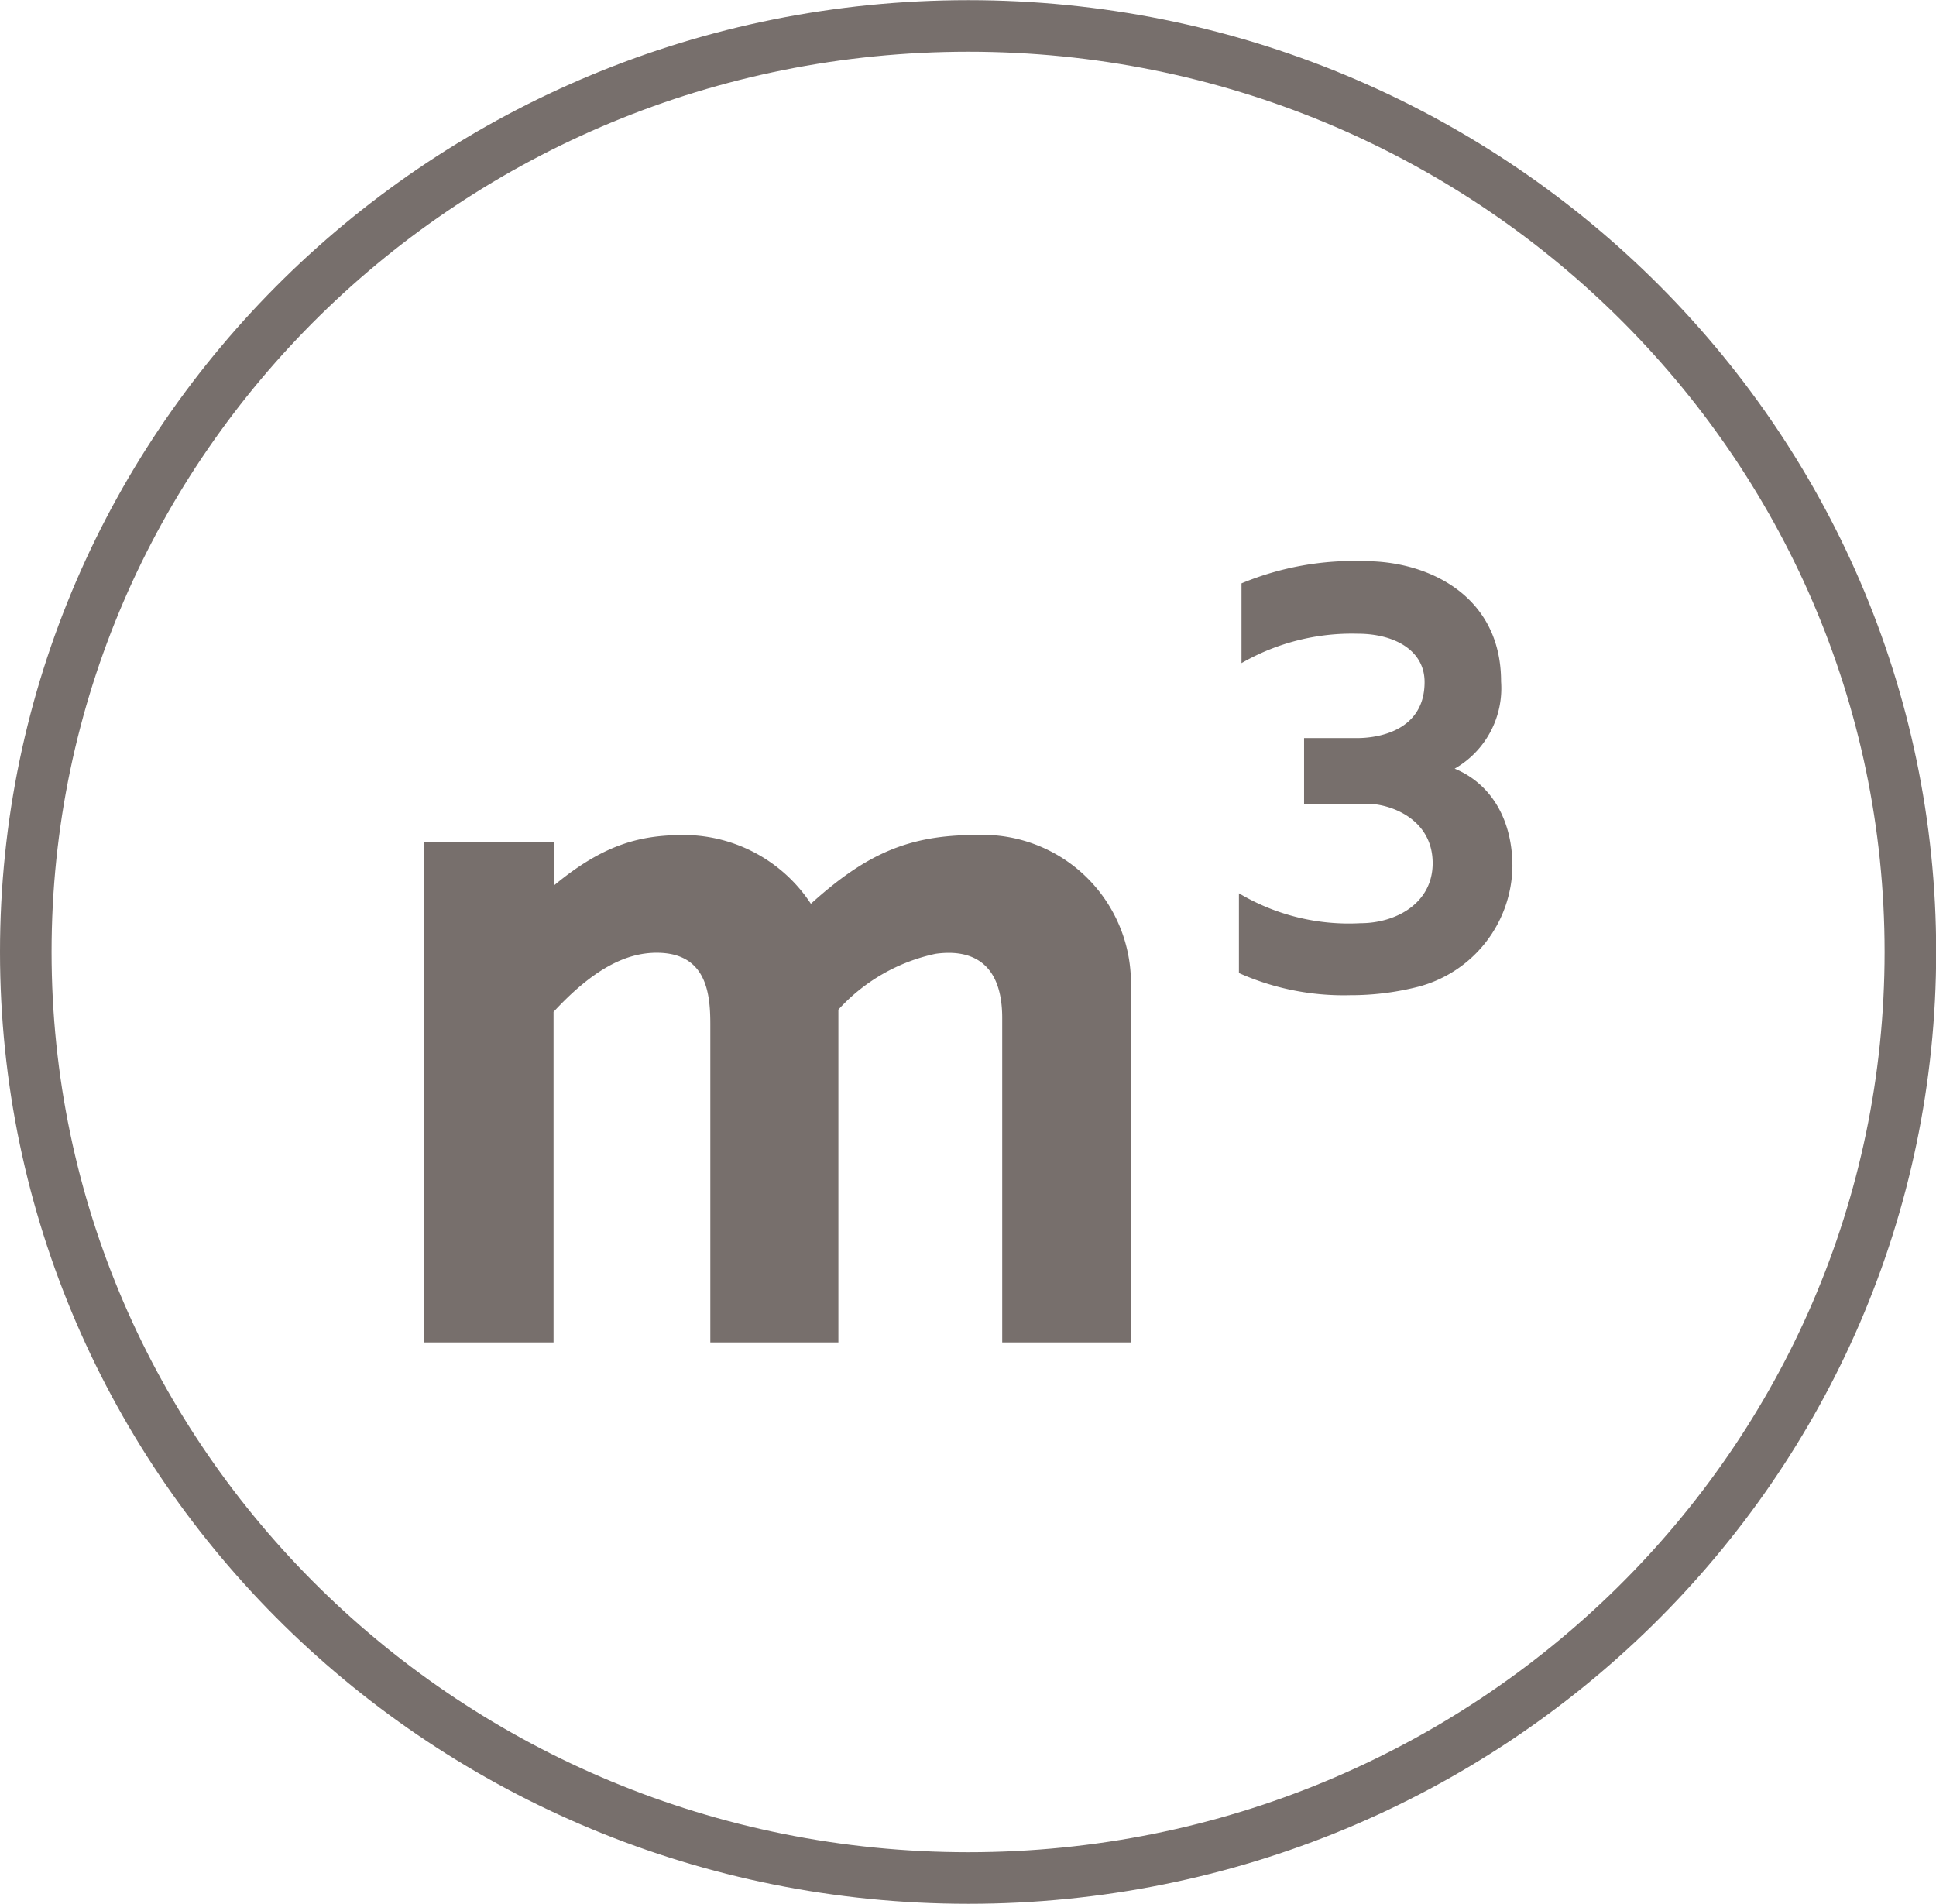
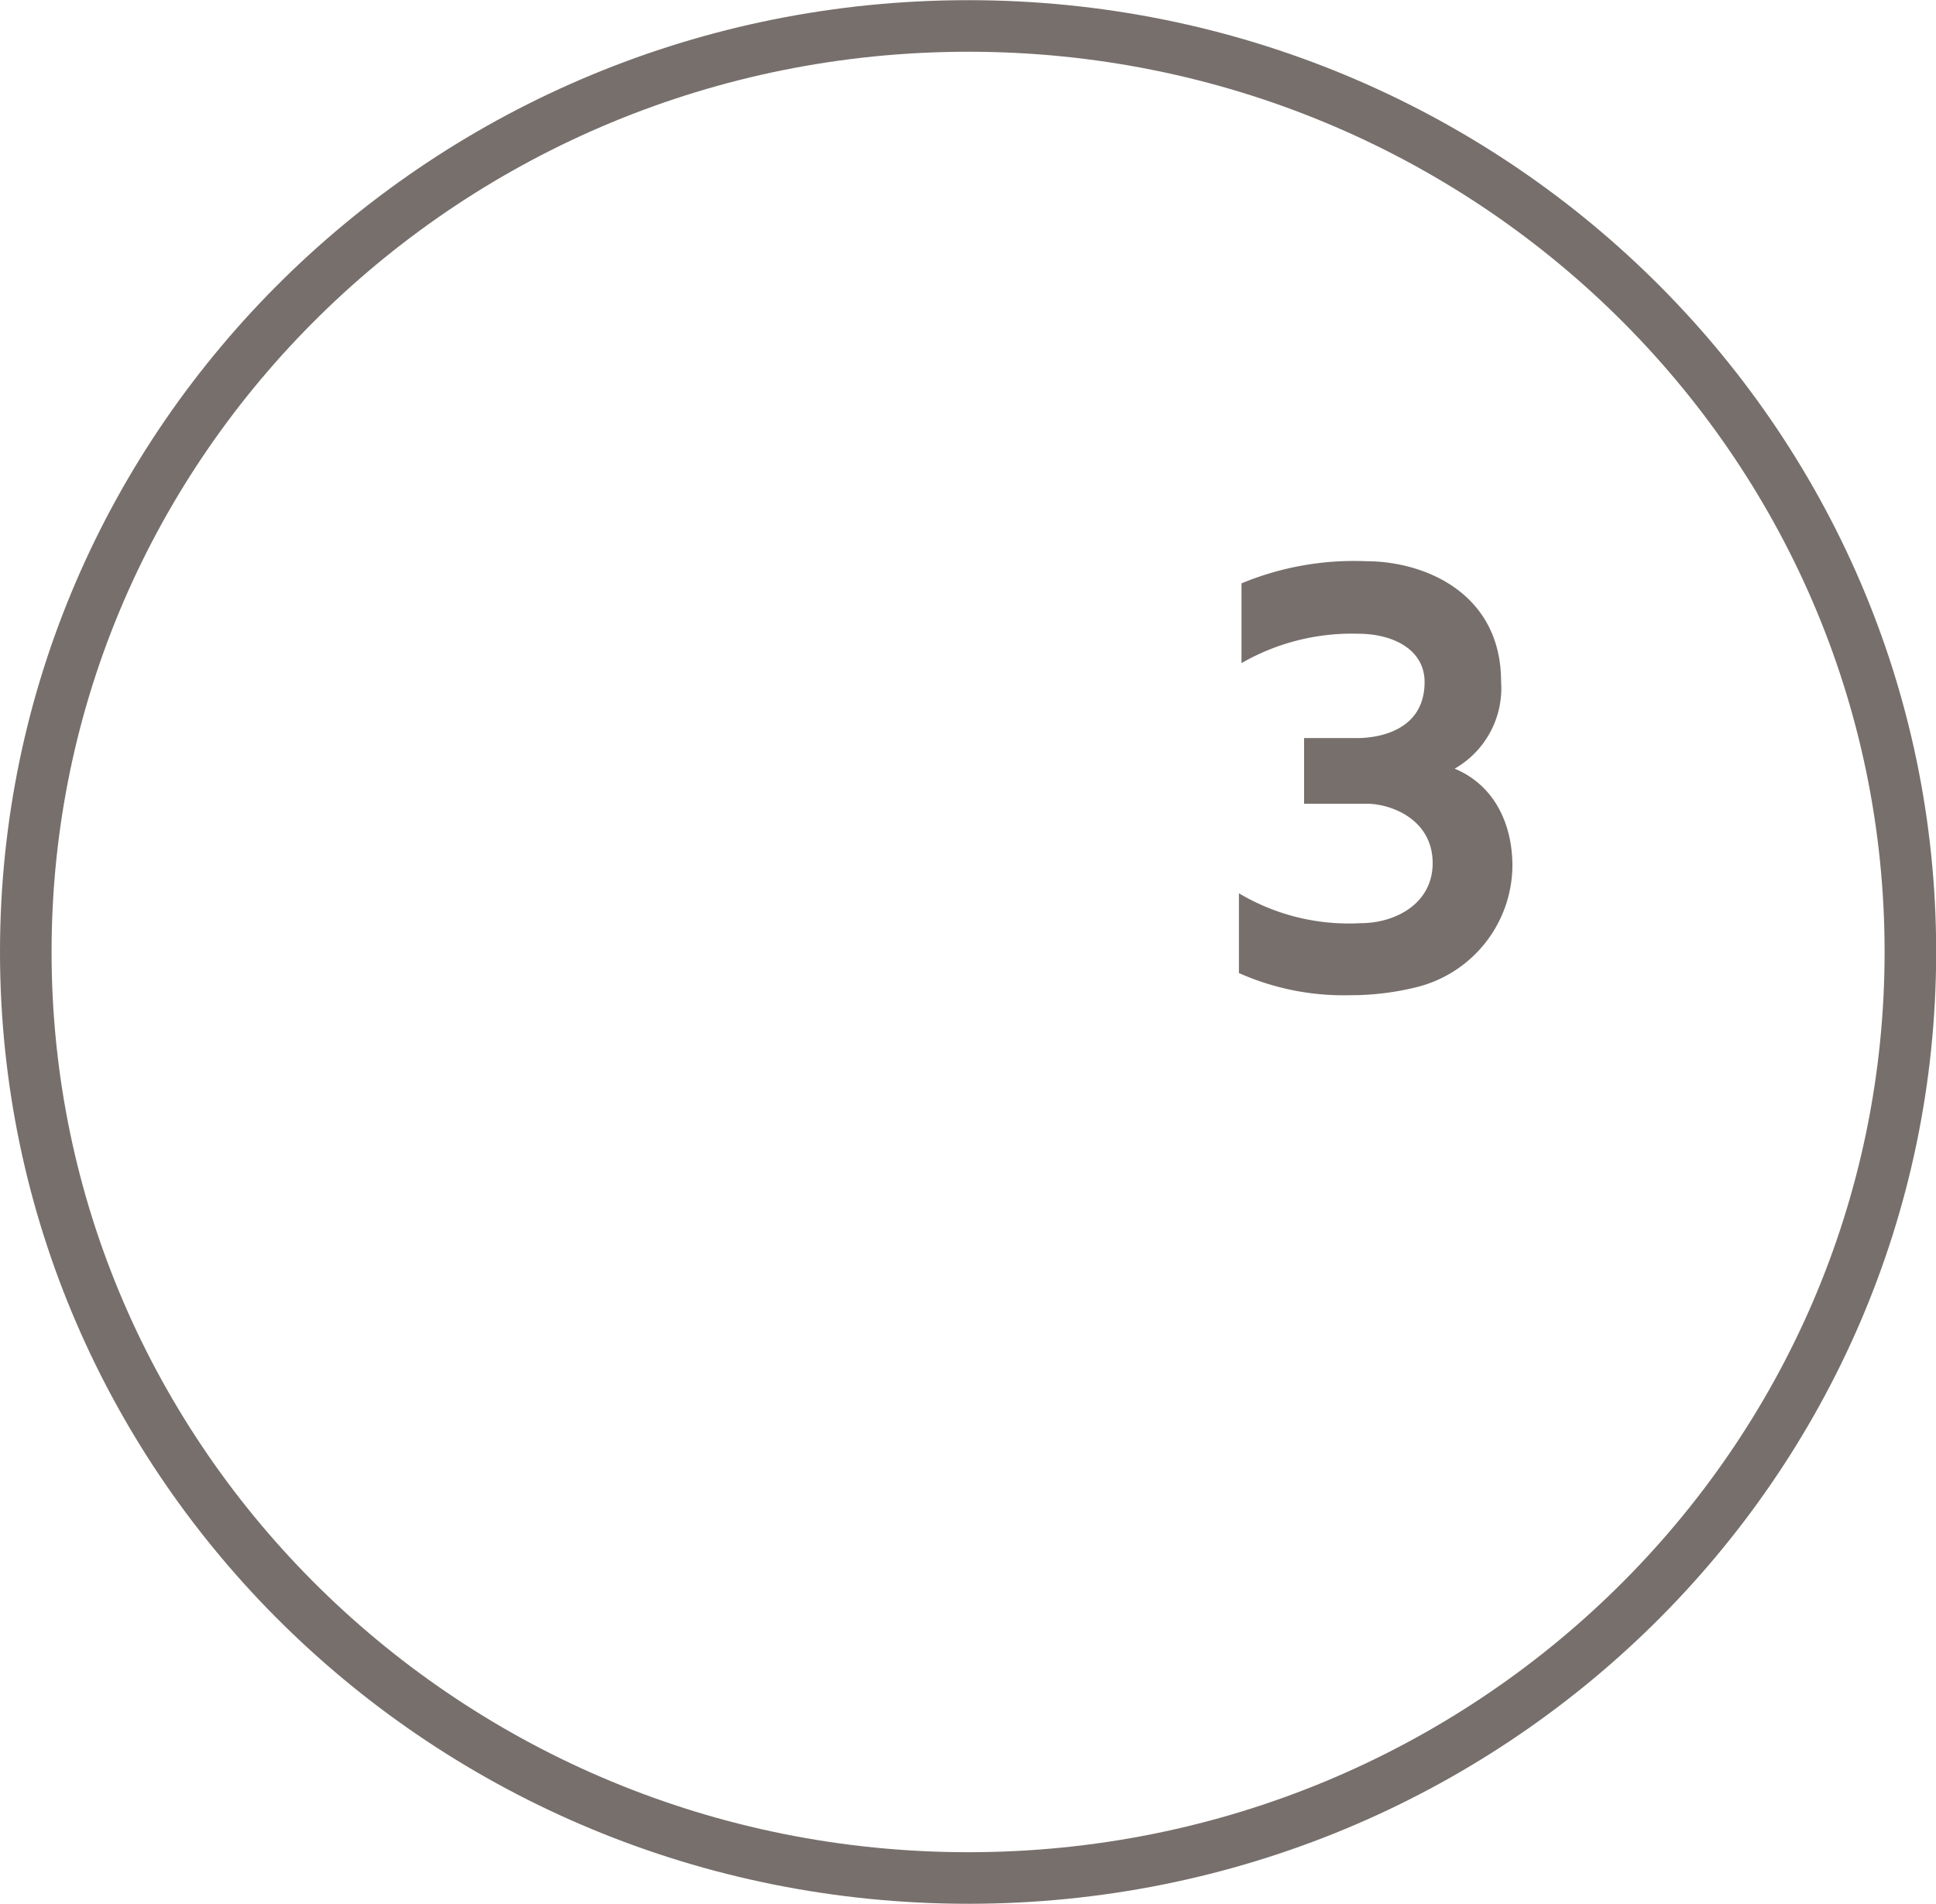
<svg xmlns="http://www.w3.org/2000/svg" viewBox="0 0 112.62 110.76">
  <defs>
    <style> .fe8bdd74-53d8-4c0f-846e-2fd8cce6ba24 { fill: none; stroke: #776f6c; stroke-miterlimit: 10; stroke-width: 3px; } .b53acb44-2061-4de0-9a1d-04932349ce4b { fill: #776f6c; } </style>
  </defs>
  <g id="bea9ee22-4184-4e9a-8fc7-61d497ad2d9b" data-name="CIRLCE">
    <path class="fe8bdd74-53d8-4c0f-846e-2fd8cce6ba24" d="M70.88,17C40.6,17,16.05,41.11,16.05,70.87s24.55,53.88,54.83,53.88,54.8-24.12,54.8-53.88S101.14,17,70.88,17Z" transform="translate(-14.55 -15.49)" />
  </g>
  <g id="e4db3976-68d0-4777-a969-94c6a14a3a63" data-name="m2">
    <g>
-       <path class="b53acb44-2061-4de0-9a1d-04932349ce4b" d="M72.85,93.59V74.72c0-3.43-2-4-3.87-3.74a10.62,10.62,0,0,0-5.66,3.25V93.59H55.87V75.1c0-1.74-.18-4.18-3.12-4.18-1.84,0-3.74,1-6,3.44V93.59H39.21V64.49h7.57V67c3-2.49,5.15-2.93,7.63-2.93a8.86,8.86,0,0,1,7.31,4c3.25-2.94,5.73-4,9.61-4a8.62,8.62,0,0,1,9,9V93.59Z" transform="translate(-14.55 -15.49)" />
      <path class="b53acb44-2061-4de0-9a1d-04932349ce4b" d="M97.08,72.89a15.85,15.85,0,0,1-4,.5,14.94,14.94,0,0,1-6.46-1.29V67.46a12.49,12.49,0,0,0,7.07,1.74c2.08,0,4.2-1.17,4.2-3.49,0-2.57-2.45-3.46-3.83-3.46H90.41V58.43h3.1c1.17,0,3.91-.4,3.91-3.26,0-1.89-1.83-2.81-3.87-2.81a12.86,12.86,0,0,0-6.78,1.71V49.43A17.06,17.06,0,0,1,94,48.14c3.53,0,7.87,1.93,7.87,7a5.39,5.39,0,0,1-2.7,5.07c2.15.89,3.36,3,3.36,5.68A7.34,7.34,0,0,1,97.08,72.89Z" transform="translate(-14.55 -15.49)" />
    </g>
  </g>
</svg>